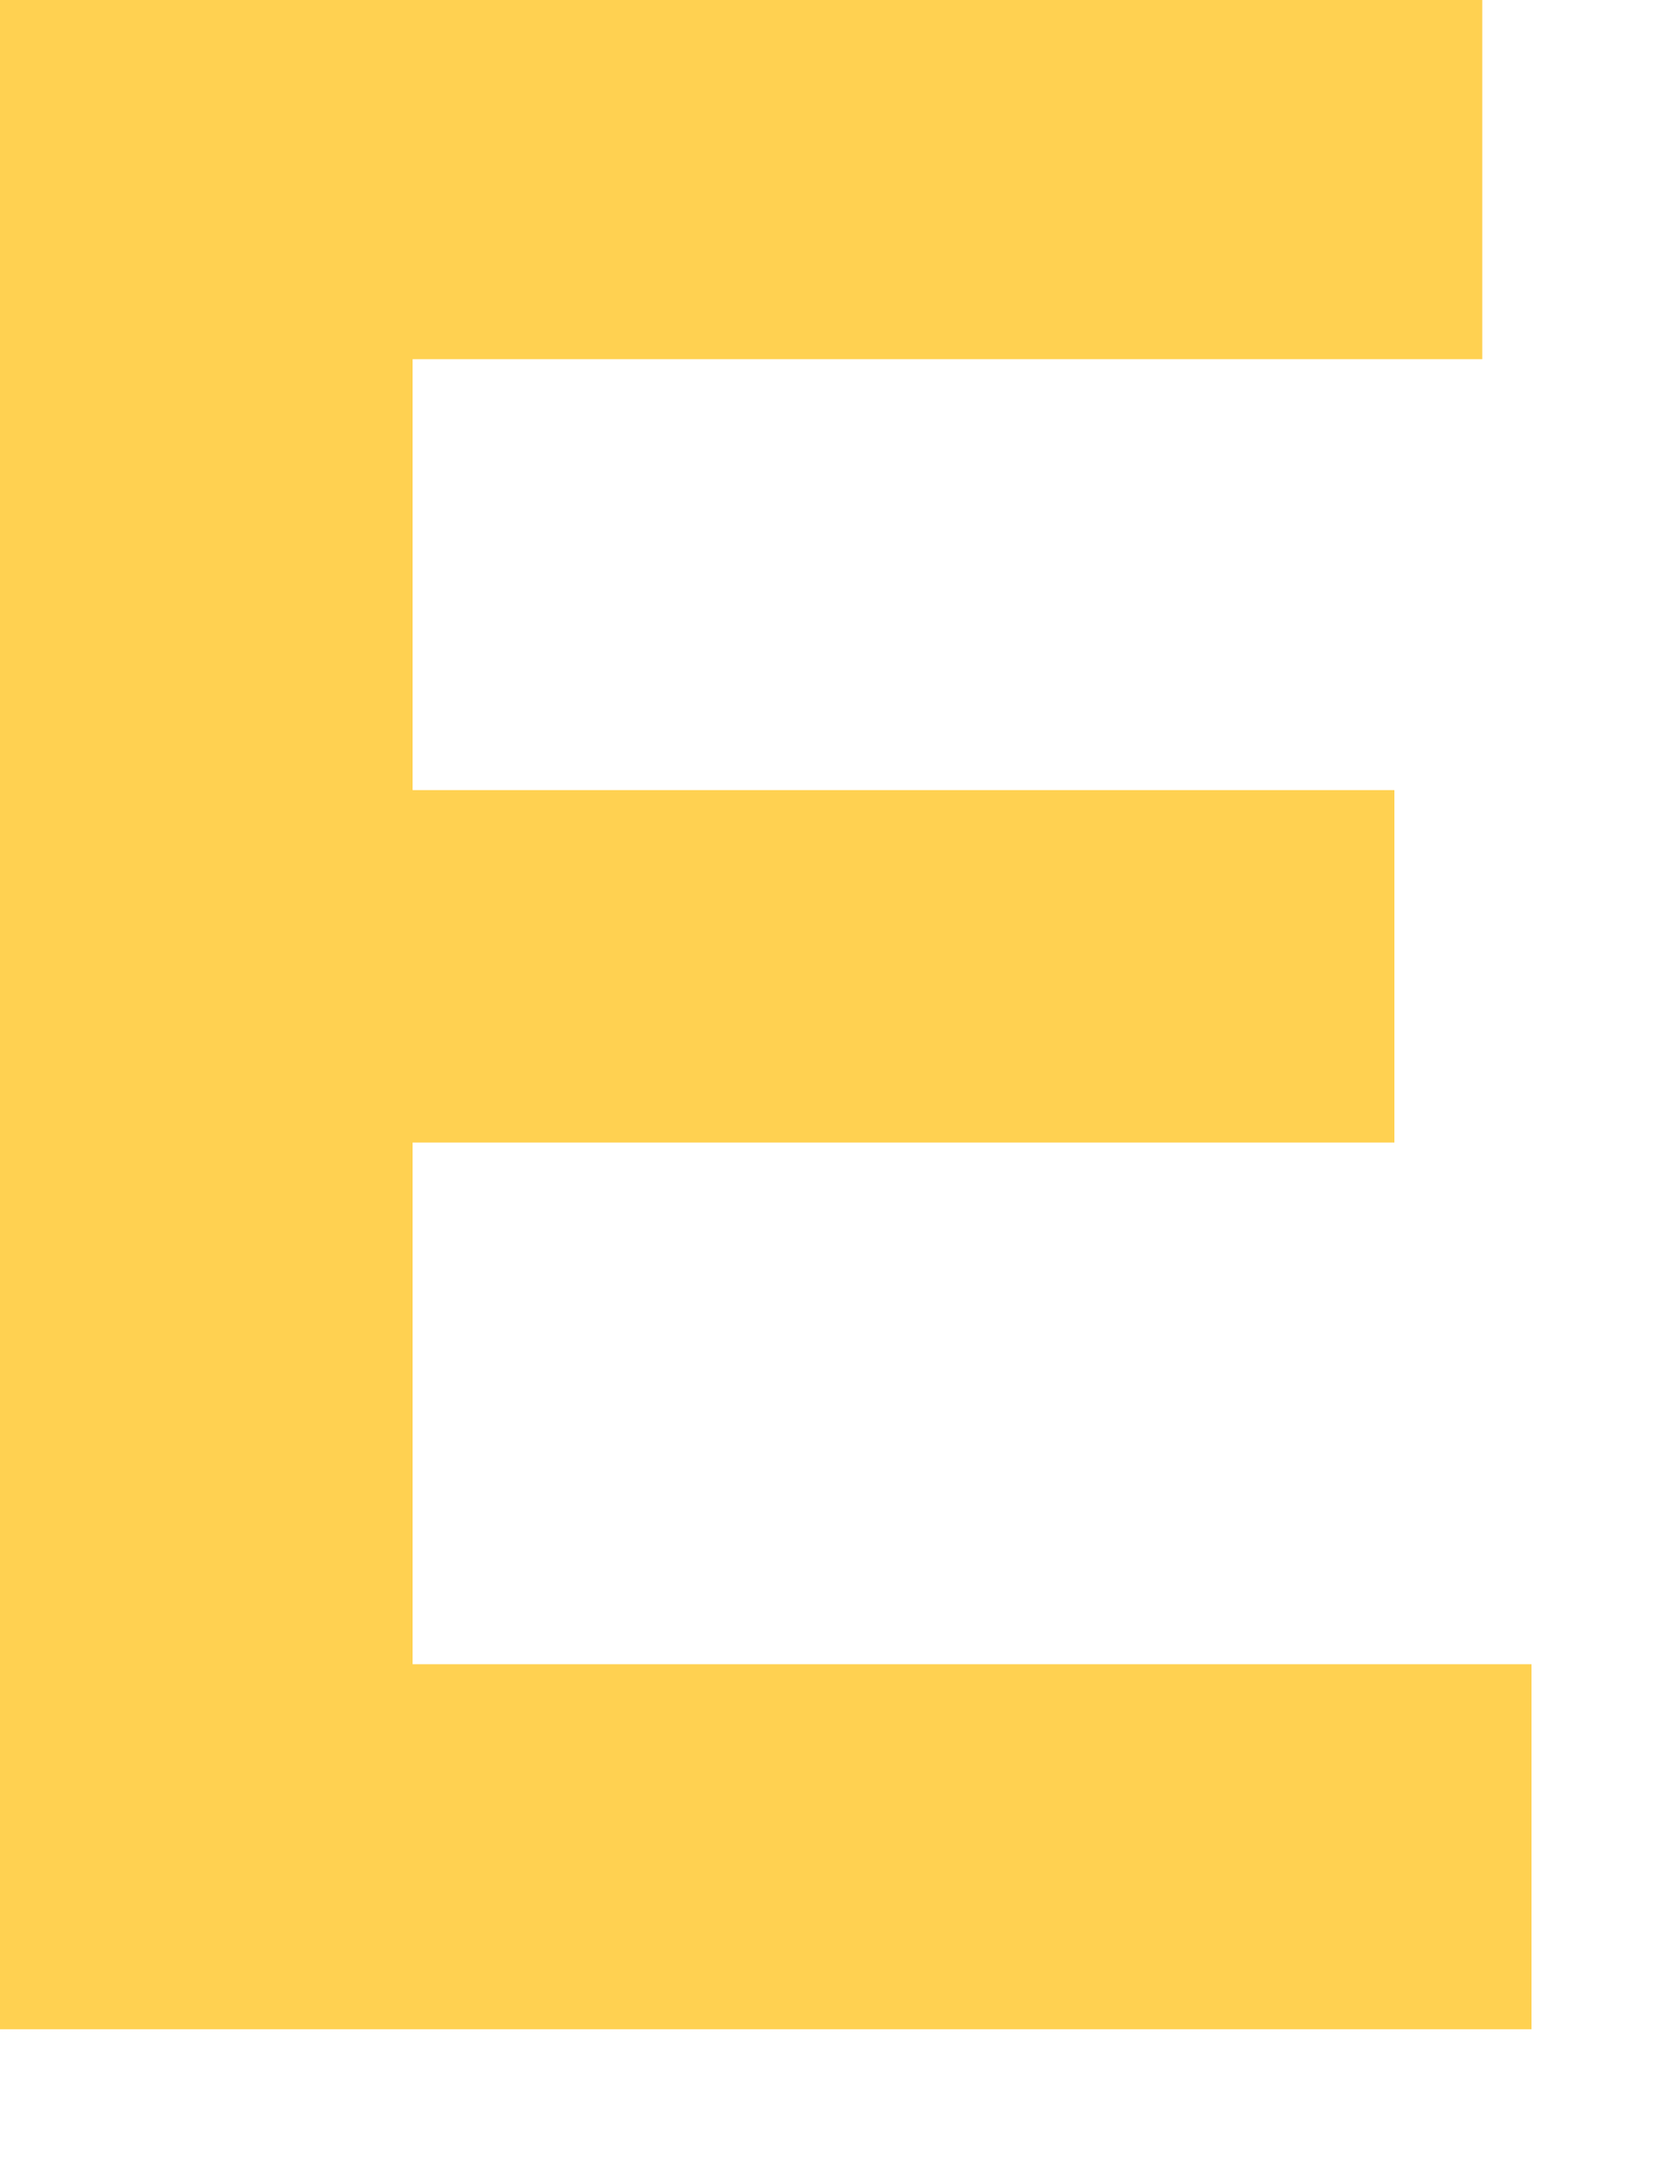
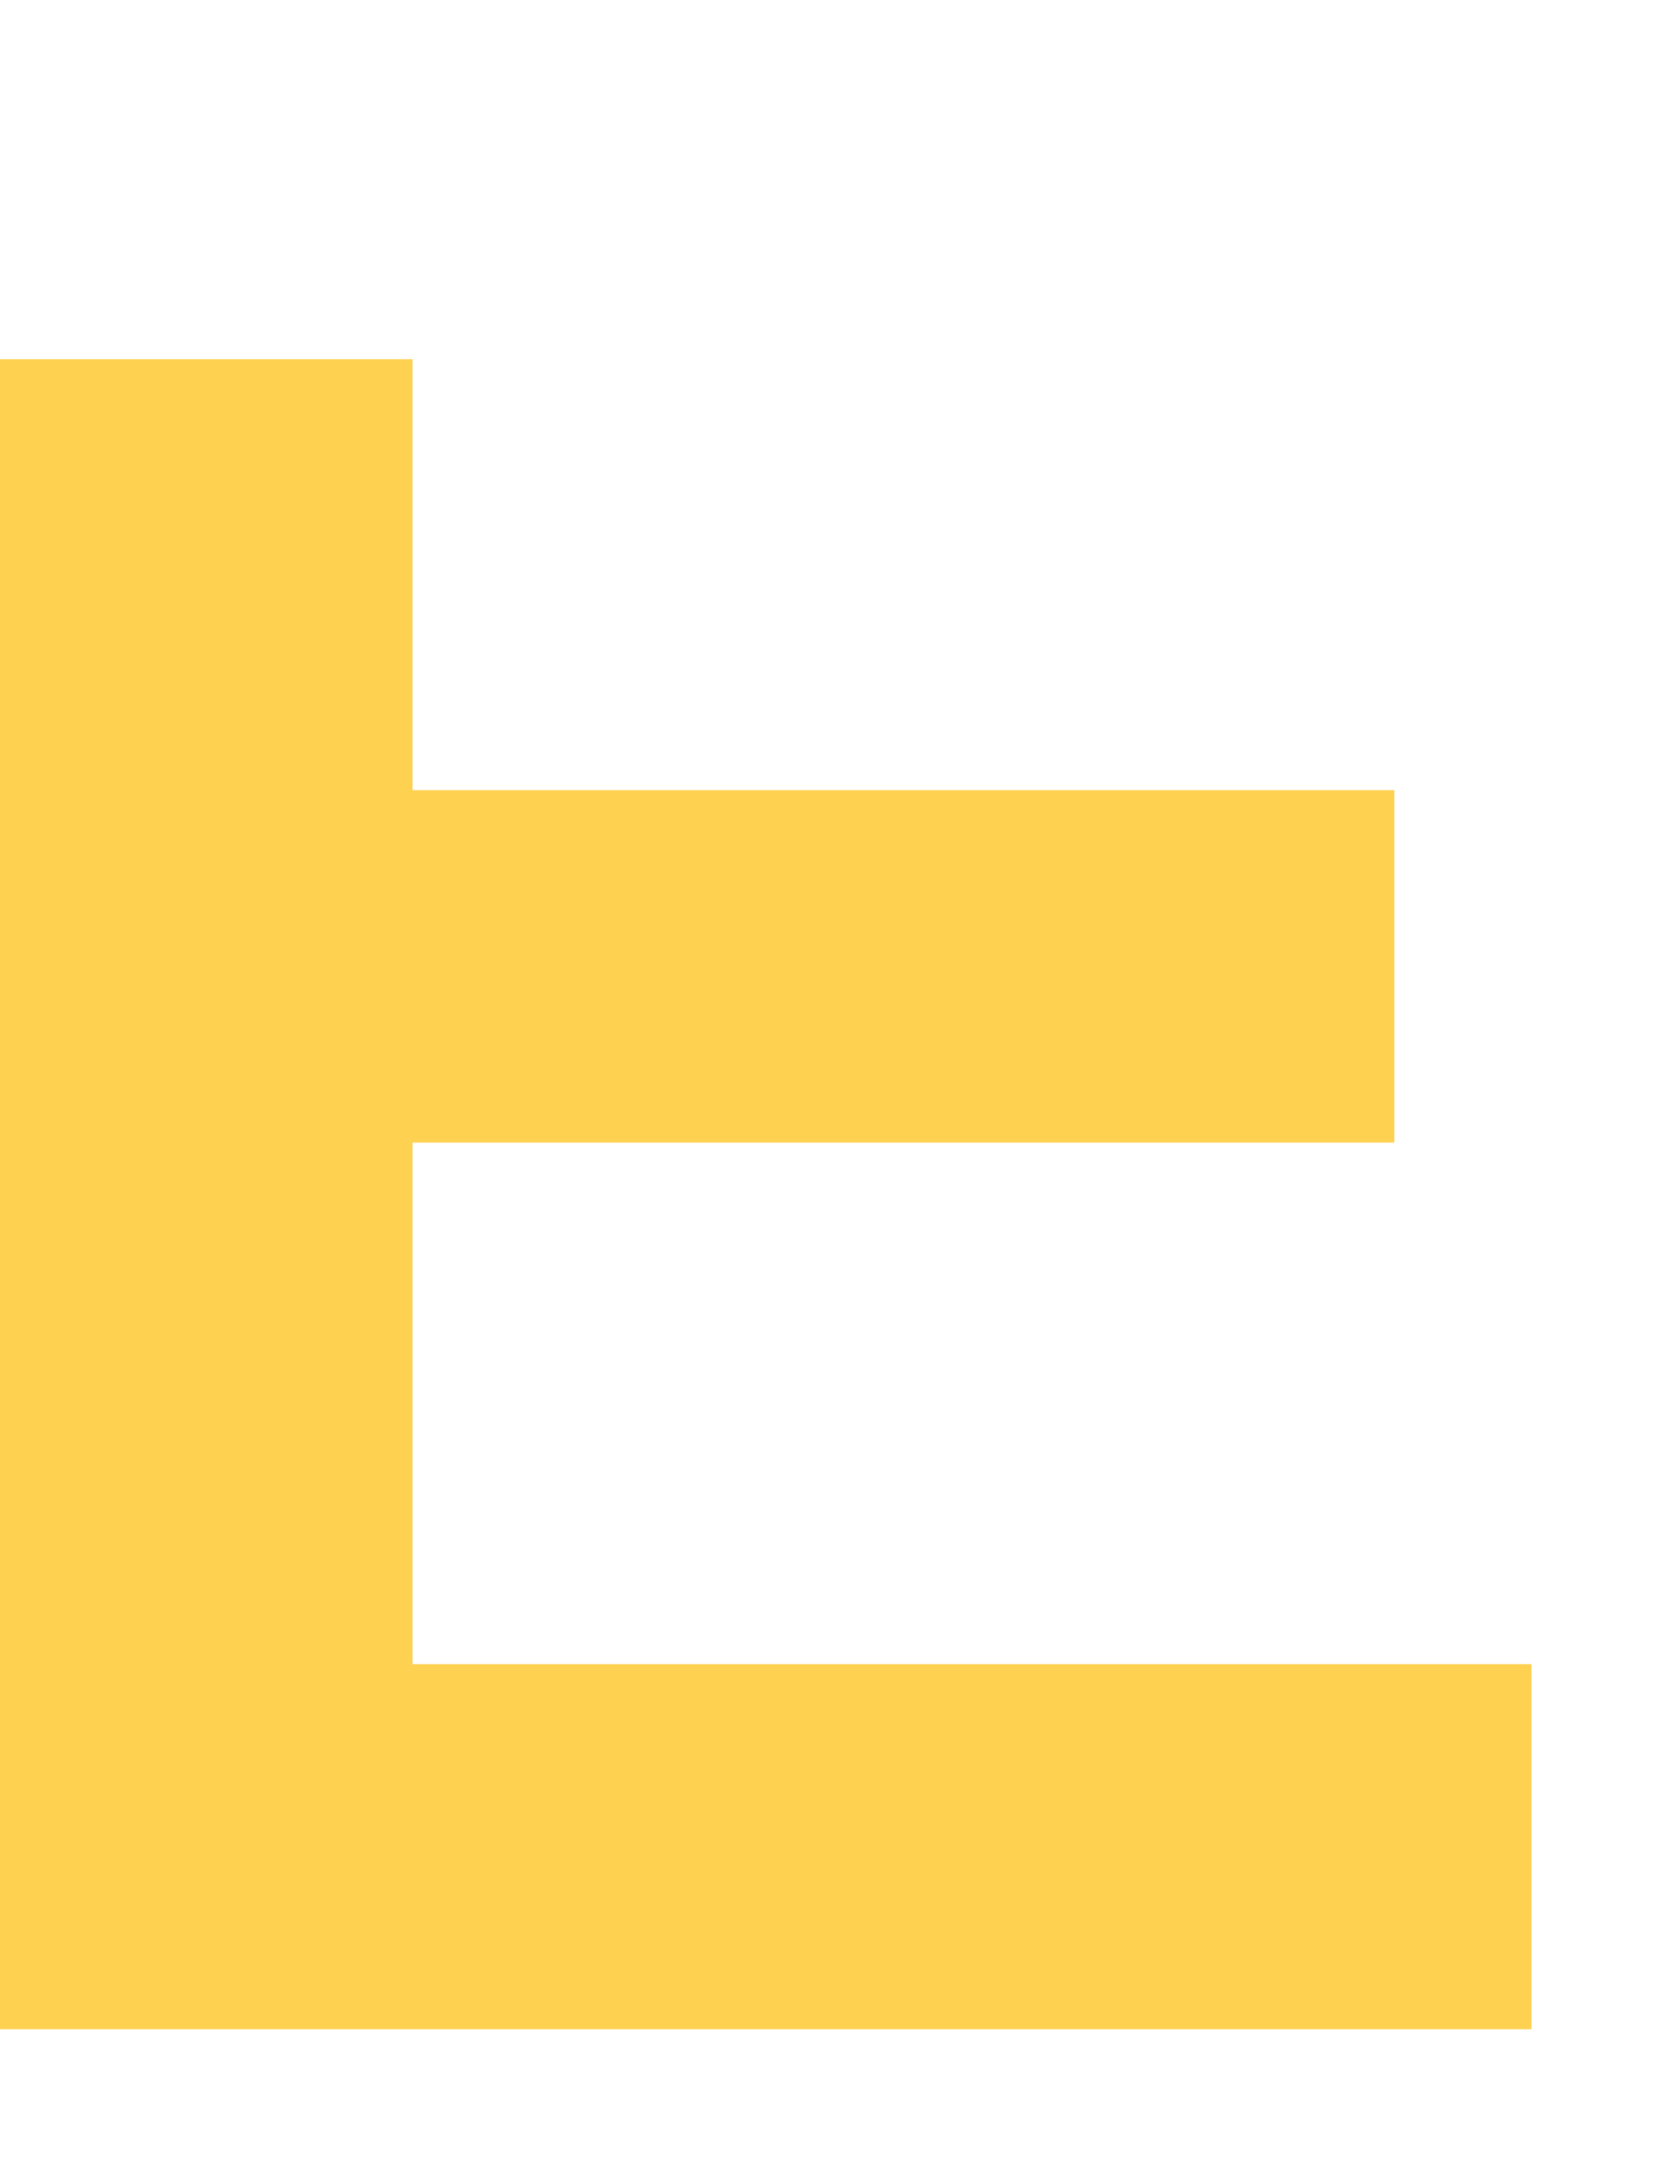
<svg xmlns="http://www.w3.org/2000/svg" fill="none" height="100%" overflow="visible" preserveAspectRatio="none" style="display: block;" viewBox="0 0 10 13" width="100%">
-   <path d="M9.116 9.906H2.456V6.801H8.3V4.703H2.456V2.138H8.823V0H0V12.079H9.116V9.906Z" fill="#FFD151" id="Vector" />
+   <path d="M9.116 9.906H2.456V6.801H8.3V4.703H2.456V2.138H8.823H0V12.079H9.116V9.906Z" fill="#FFD151" id="Vector" />
</svg>